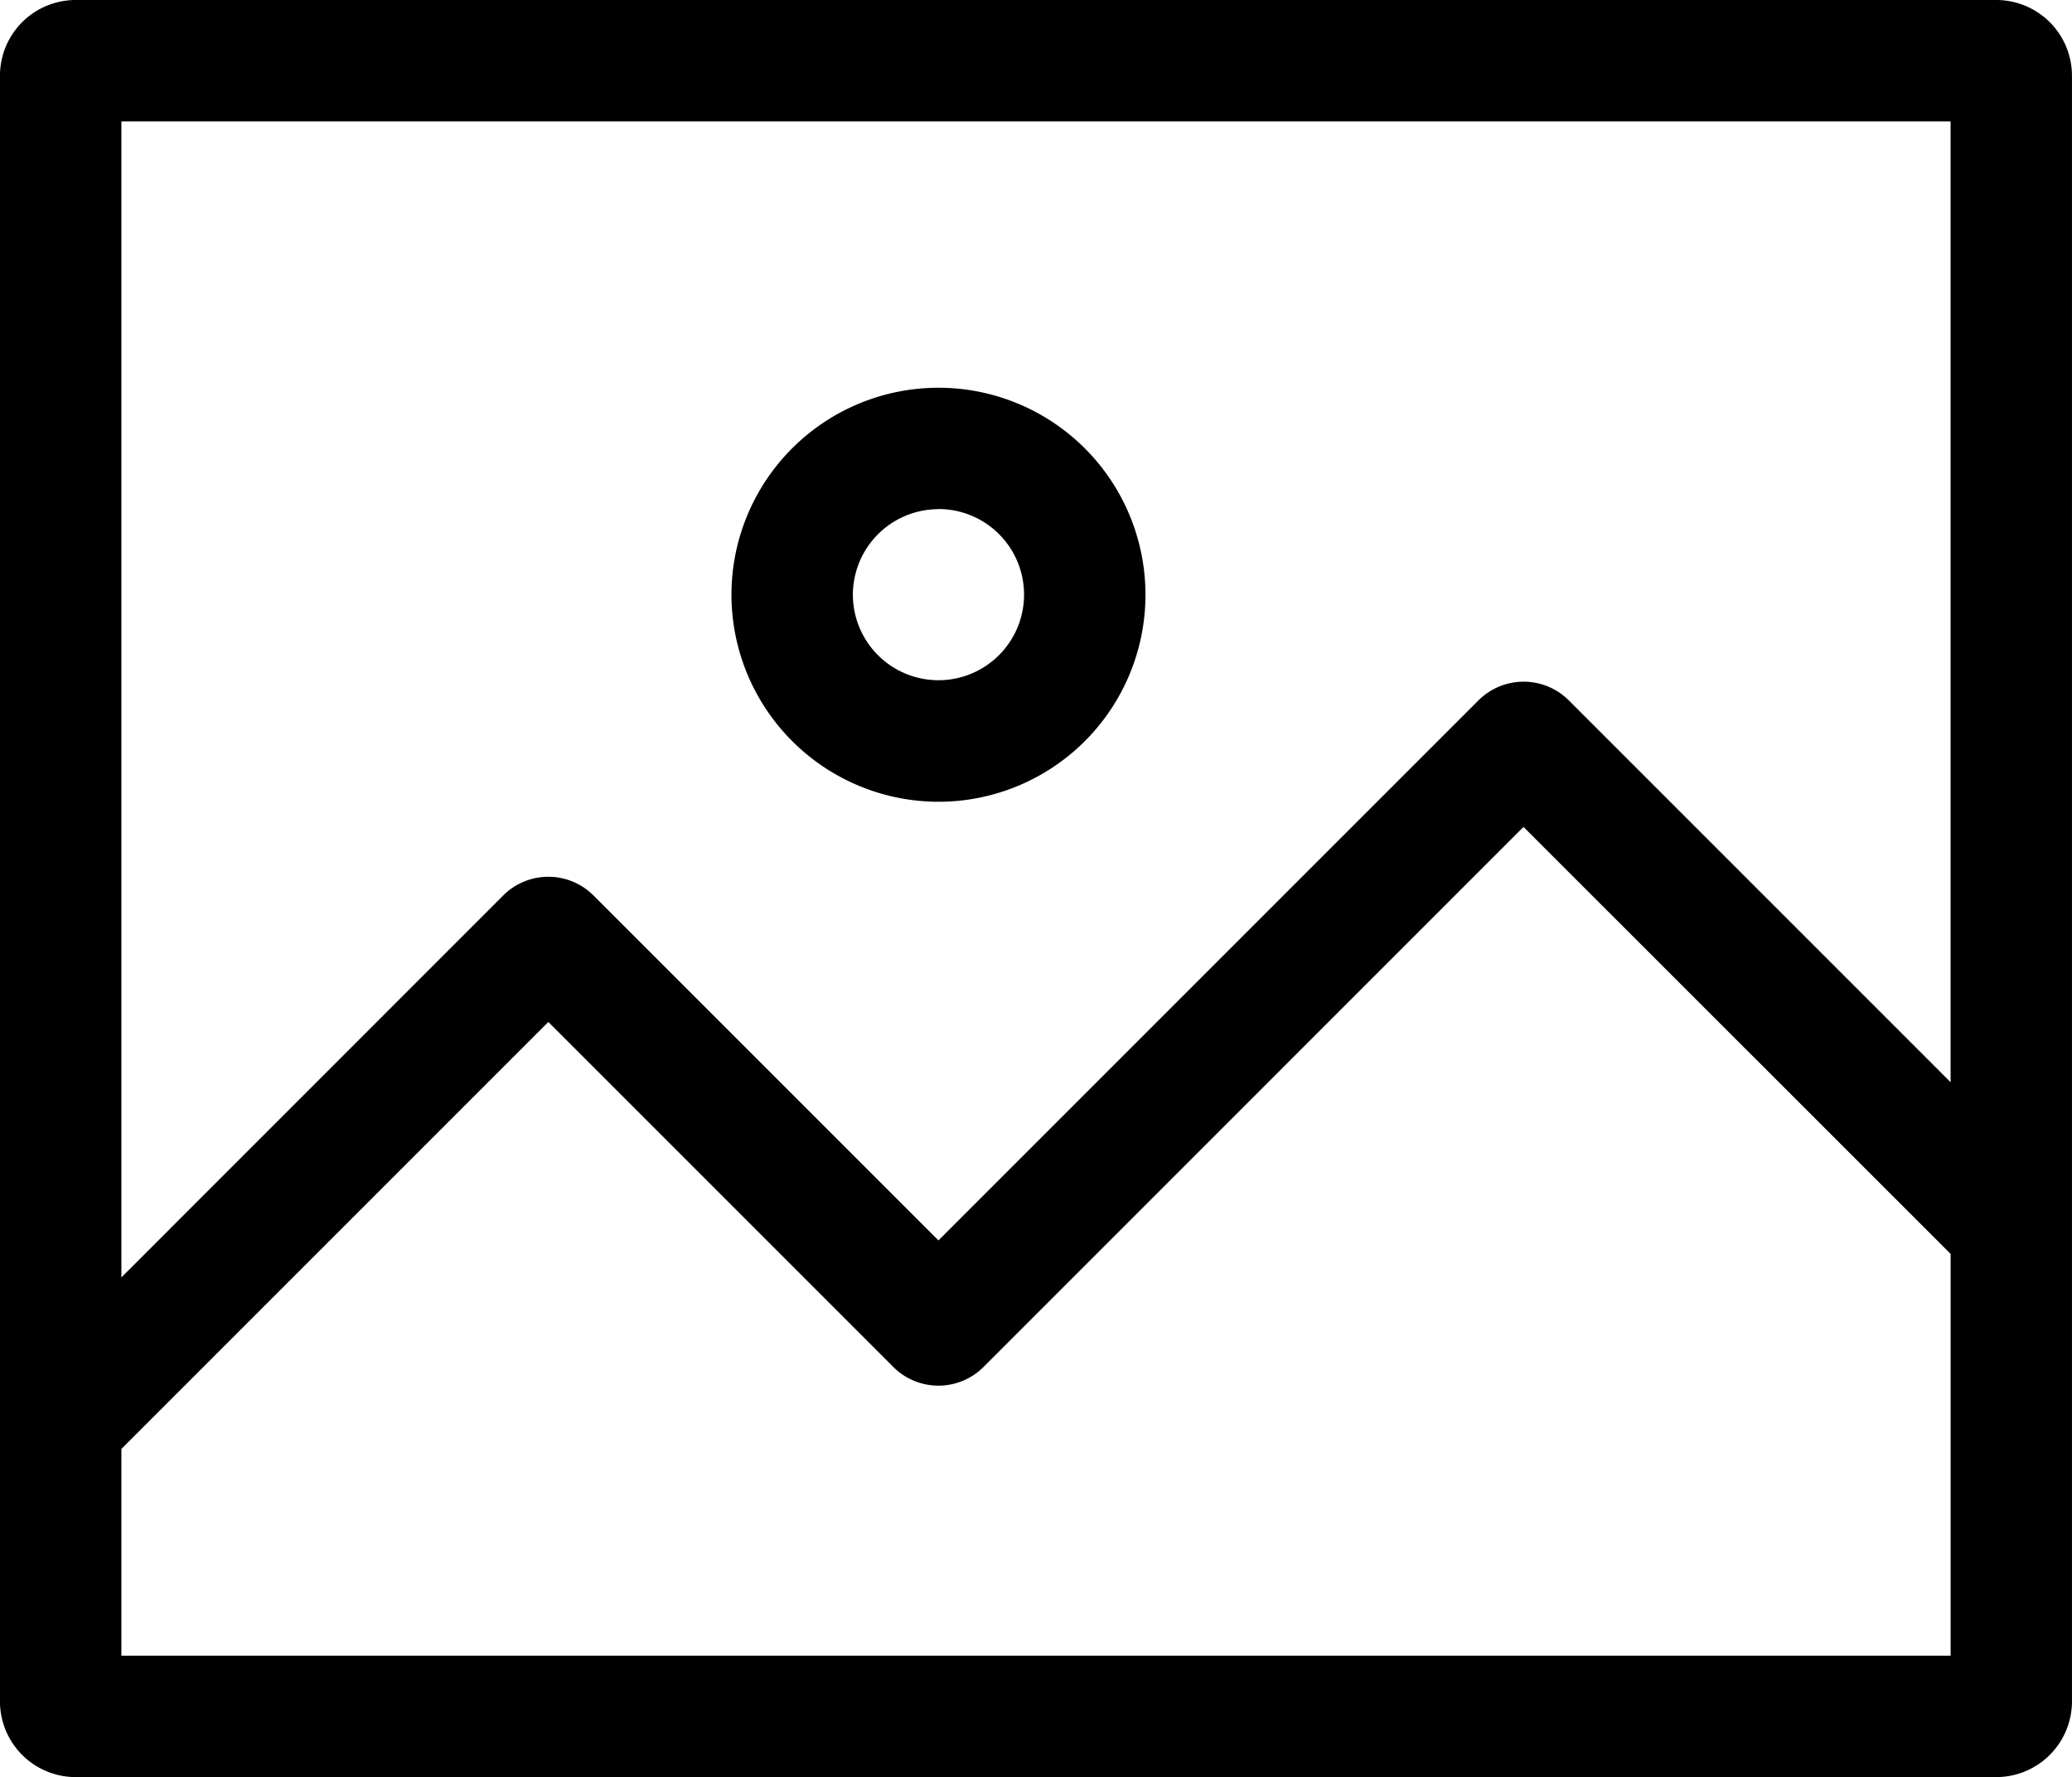
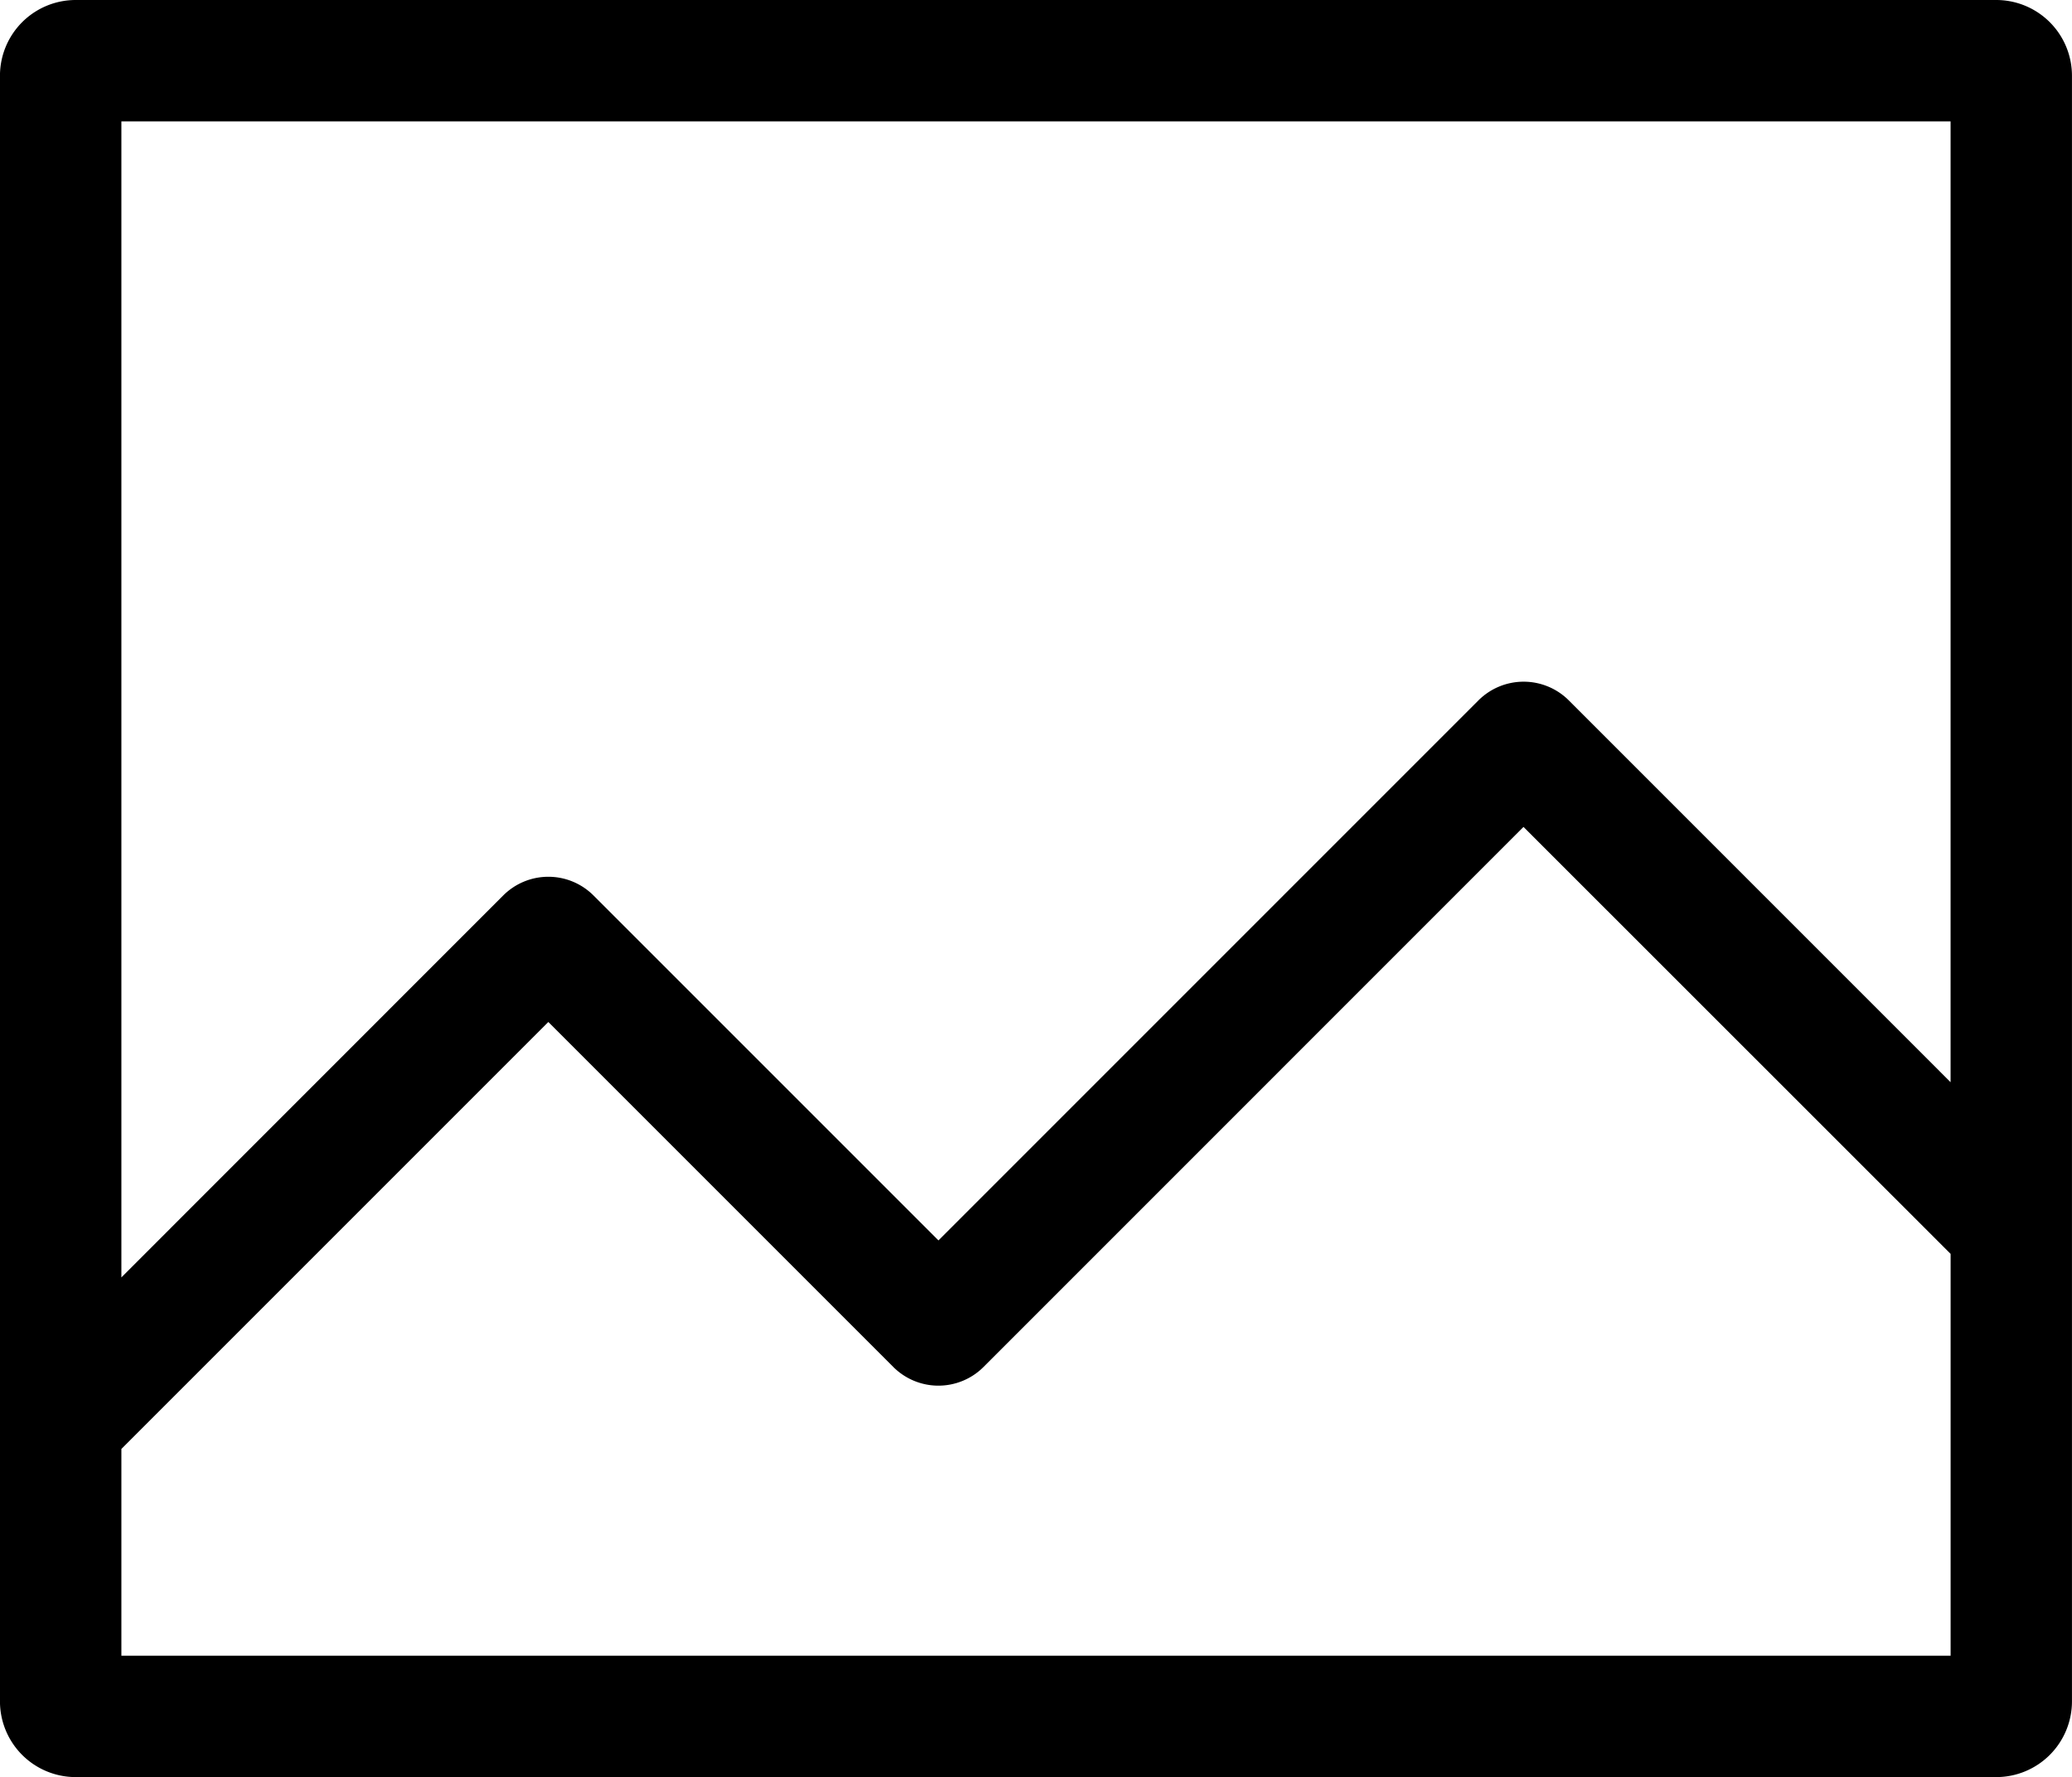
<svg xmlns="http://www.w3.org/2000/svg" width="62.288" height="53.422" viewBox="0 0 62.288 53.422">
  <g transform="translate(0 0)">
-     <path d="M186.972,108.762a6.223,6.223,0,1,0-6.223-6.223A6.23,6.23,0,0,0,186.972,108.762Zm0-8.8a2.573,2.573,0,1,1-2.573,2.573A2.576,2.576,0,0,1,186.972,99.966Zm0,0" transform="translate(-158.76 -84.66)" />
    <path d="M60.014.5H2.275A2.277,2.277,0,0,0,0,2.774V51.647a2.277,2.277,0,0,0,2.274,2.274H60.014a2.277,2.277,0,0,0,2.274-2.274V2.774A2.277,2.277,0,0,0,60.014.5ZM58.639,4.15V33.032L47.161,21.553a1.922,1.922,0,0,0-2.714,0L28.213,37.788,17.843,27.419a1.919,1.919,0,0,0-2.715,0L3.65,38.9V4.15ZM3.65,50.272V44.057L16.485,31.222,26.854,41.591a1.918,1.918,0,0,0,2.715,0L45.8,25.358,58.64,38.193V50.272Zm0,0" transform="translate(-0.001 -0.5)" />
  </g>
</svg>